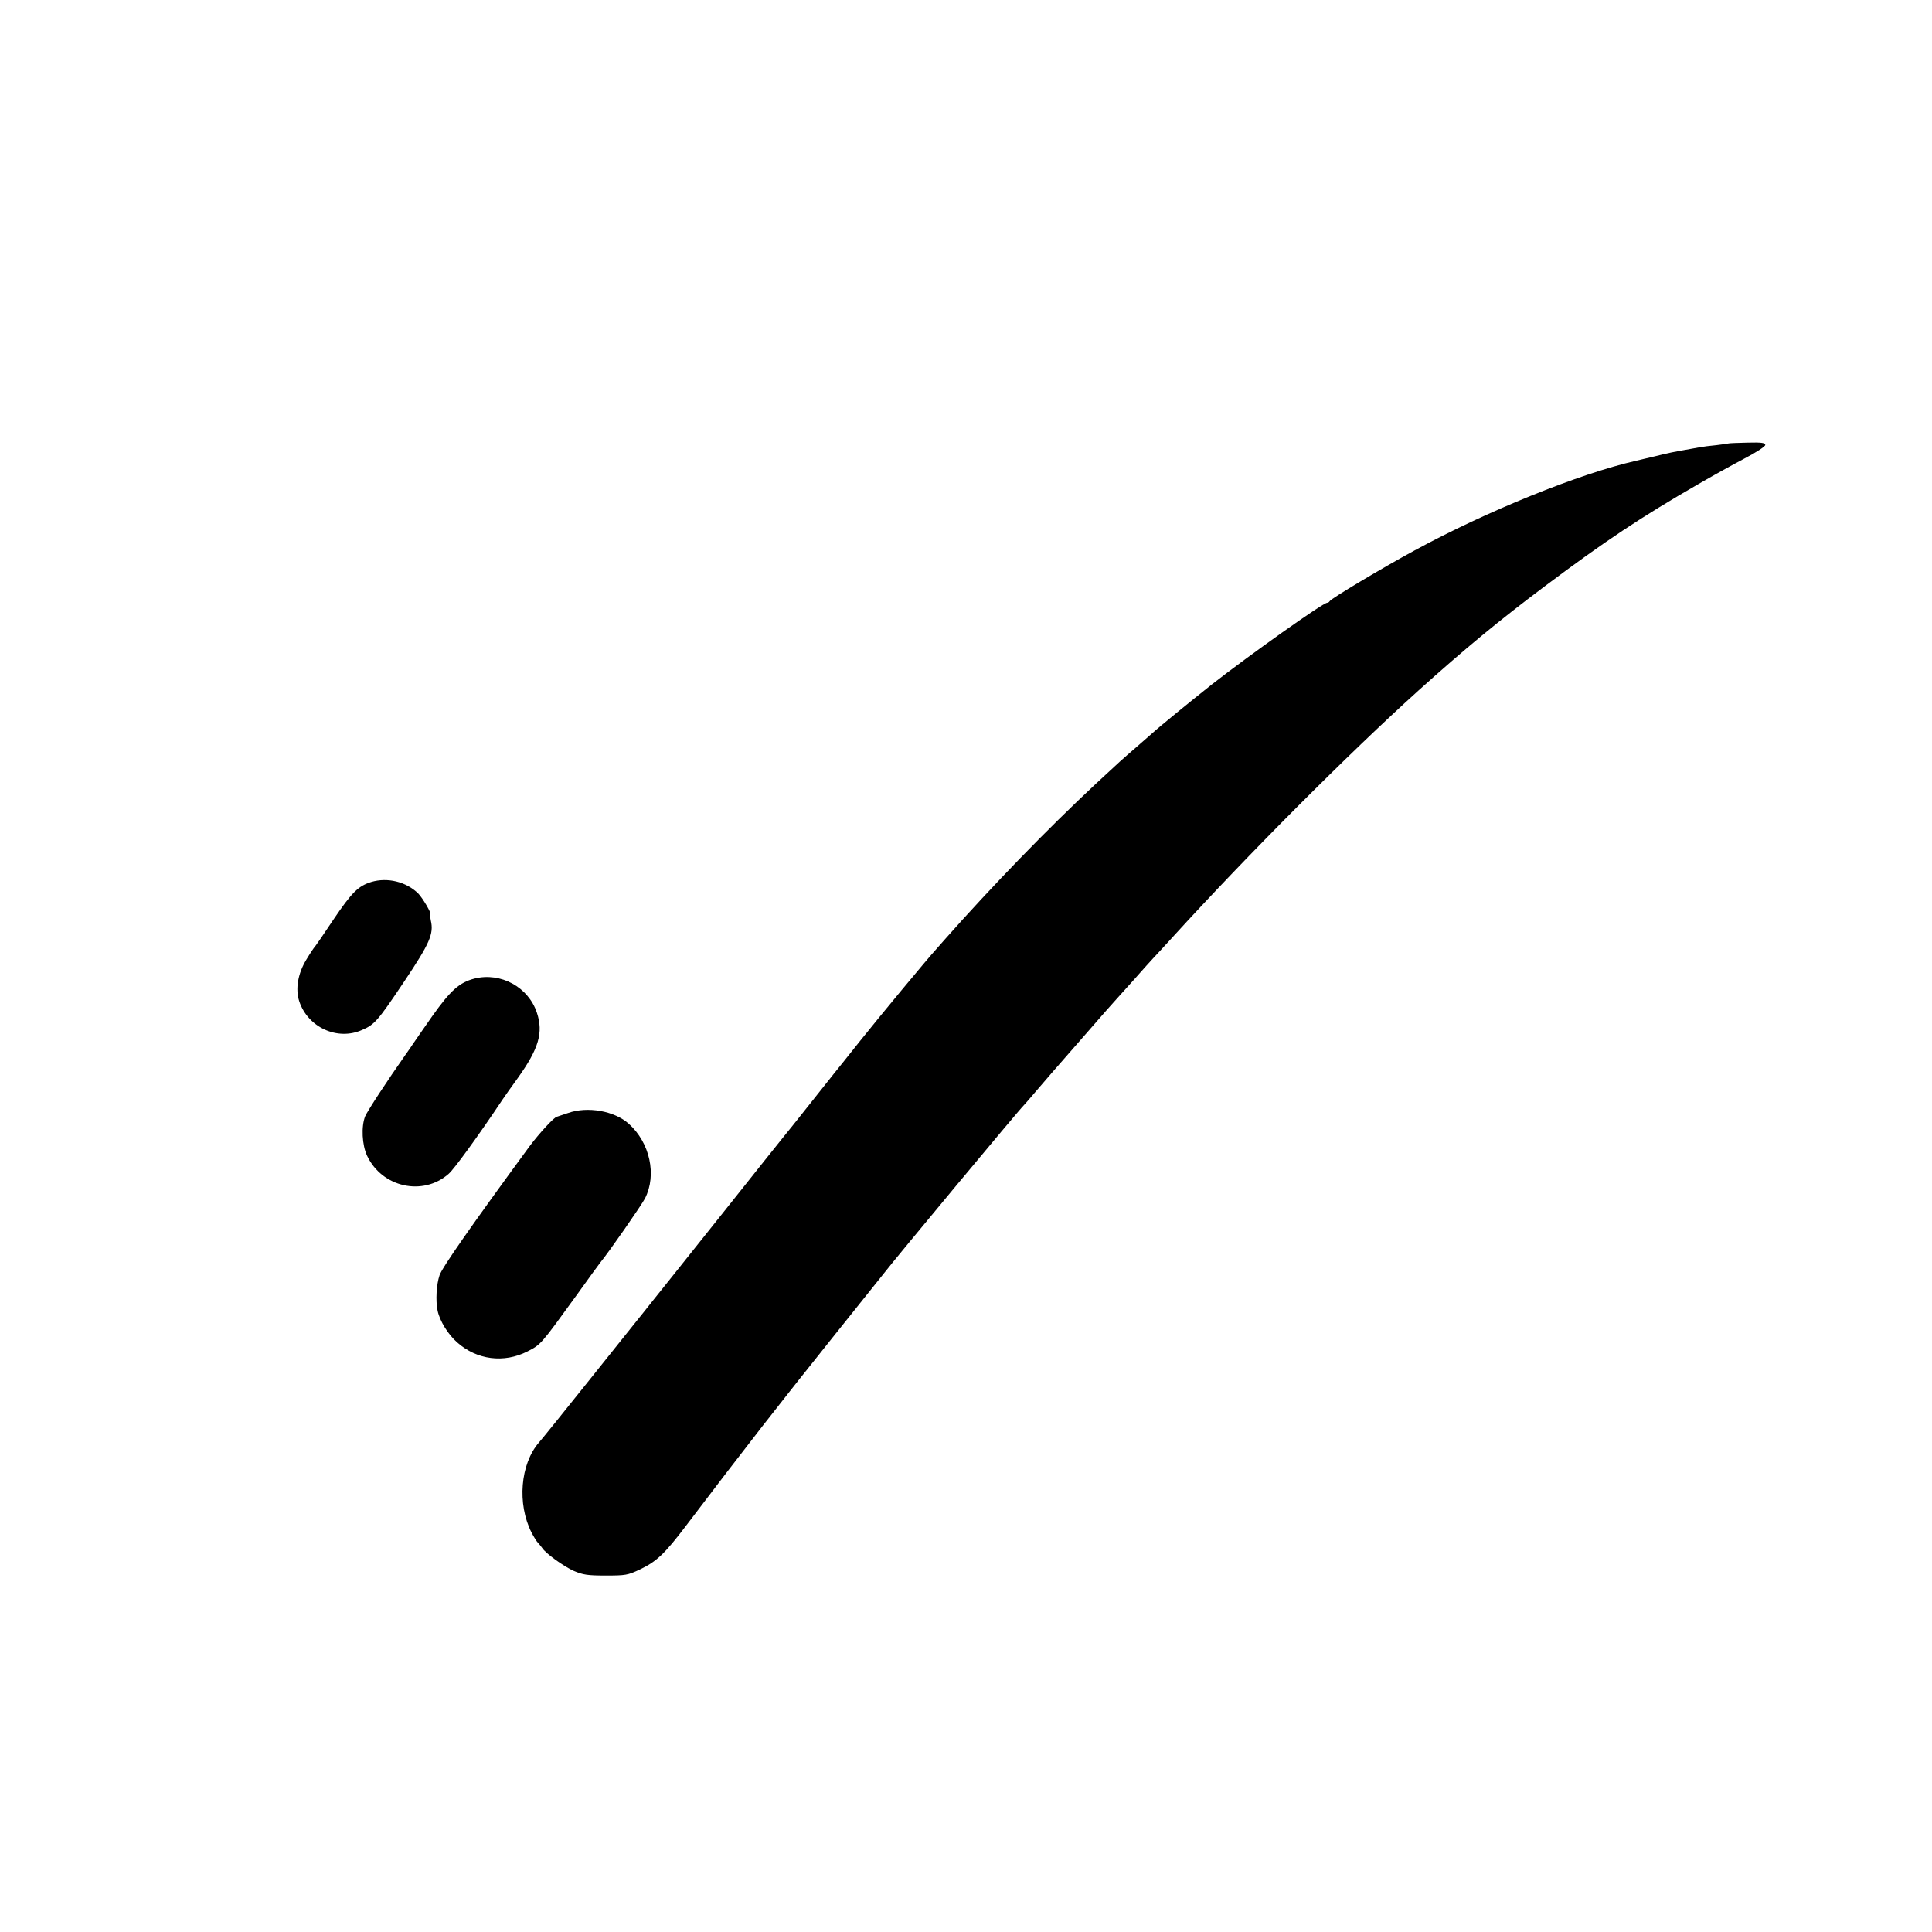
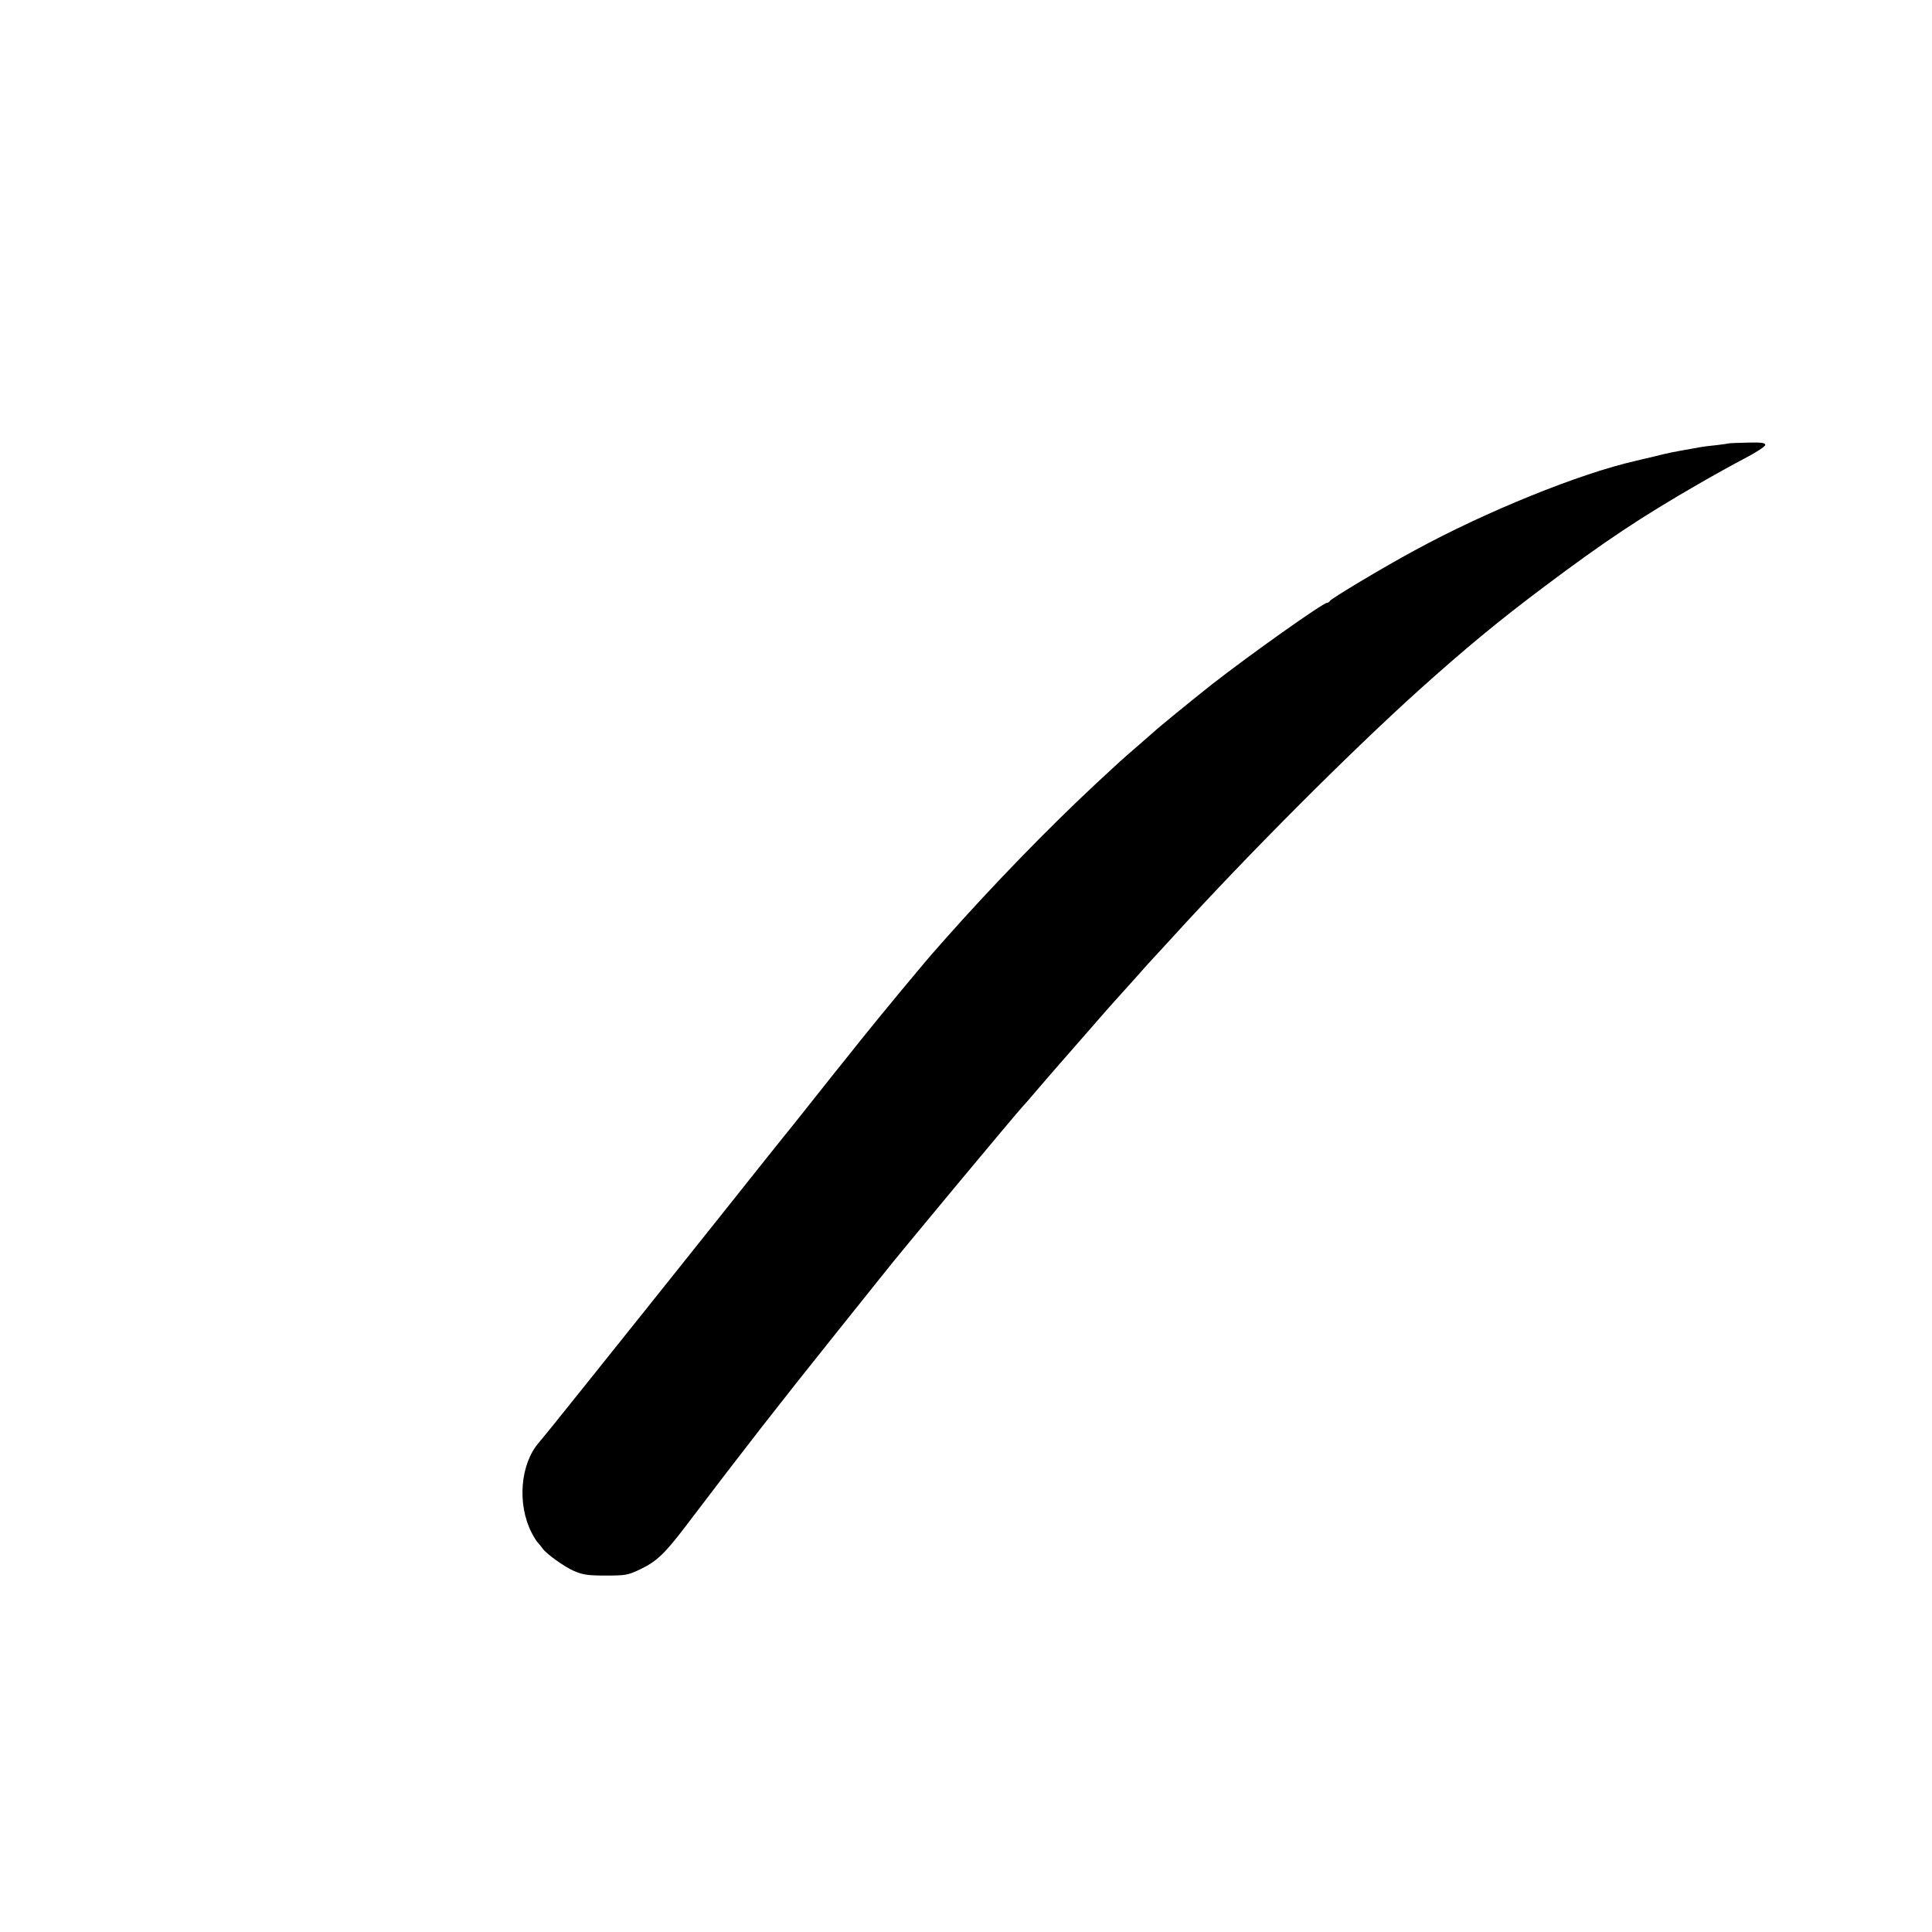
<svg xmlns="http://www.w3.org/2000/svg" version="1.0" width="1000pt" height="1000pt" viewBox="0 0 1000 1000" preserveAspectRatio="xMidYMid meet">
  <g transform="translate(0,1000) scale(0.1,-0.1)" fill="#000000" stroke="none">
    <path d="M8948 7705 c-2 -1 -30 -5 -63 -9 -33 -3 -72 -8 -87 -11 -16 -3 -38 -7 -50 -9 -85 -15 -112 -20 -183 -38 -44 -10 -88 -21 -97 -23 -292 -66 -776 -262 -1148 -465 -159 -86 -434 -250 -438 -262 -2 -4 -8 -8 -13 -8 -21 0 -400 -269 -597 -423 -100 -79 -285 -230 -302 -247 -3 -3 -39 -34 -80 -70 -97 -84 -80 -69 -216 -195 -250 -233 -539 -531 -785 -809 -19 -21 -39 -44 -44 -50 -41 -44 -293 -348 -391 -471 -65 -82 -127 -159 -136 -170 -9 -11 -66 -83 -127 -160 -61 -77 -124 -156 -140 -175 -16 -19 -146 -183 -291 -365 -144 -181 -270 -339 -280 -351 -9 -11 -52 -65 -96 -120 -43 -54 -84 -106 -91 -114 -6 -8 -116 -145 -244 -305 -127 -159 -244 -304 -260 -322 -96 -111 -113 -317 -38 -465 12 -23 27 -48 35 -55 7 -8 17 -20 21 -26 17 -27 111 -95 163 -118 47 -20 71 -24 165 -24 103 0 114 2 176 31 88 42 129 81 240 227 308 406 487 635 768 986 130 162 245 306 256 320 55 72 703 851 725 871 3 3 32 36 65 75 66 77 64 75 226 260 127 146 167 191 189 215 8 9 49 54 90 100 41 47 84 94 95 106 11 11 58 63 105 114 388 426 911 950 1271 1275 240 216 419 364 654 540 313 235 500 359 795 529 69 40 175 99 236 131 62 32 111 64 111 72 0 11 -19 14 -93 12 -51 -1 -95 -3 -96 -4z" />
-     <path d="M1922 5435 c-68 -21 -101 -54 -197 -196 -49 -74 -92 -136 -95 -139 -4 -3 -24 -33 -45 -68 -43 -71 -57 -151 -36 -215 45 -135 198 -205 325 -148 65 28 81 46 219 252 131 196 153 245 137 314 -4 19 -6 35 -4 35 10 0 -38 81 -61 105 -62 61 -159 85 -243 60z" />
-     <path d="M2456 4935 c-78 -20 -124 -61 -219 -195 -48 -69 -93 -133 -100 -144 -6 -10 -24 -35 -38 -55 -95 -135 -197 -291 -209 -319 -21 -53 -16 -149 10 -204 77 -164 289 -211 422 -94 29 25 151 193 280 386 9 14 44 63 78 110 109 153 133 235 99 338 -44 133 -187 211 -323 177z" />
-     <path d="M2940 4239 c-30 -10 -56 -19 -57 -19 -13 0 -93 -87 -142 -153 -302 -412 -453 -628 -466 -668 -16 -47 -21 -131 -10 -183 11 -53 54 -123 101 -164 102 -91 242 -109 364 -47 70 36 68 34 250 285 65 91 123 170 127 175 43 52 215 299 232 333 61 121 25 287 -84 385 -74 67 -214 92 -315 56z" />
  </g>
</svg>